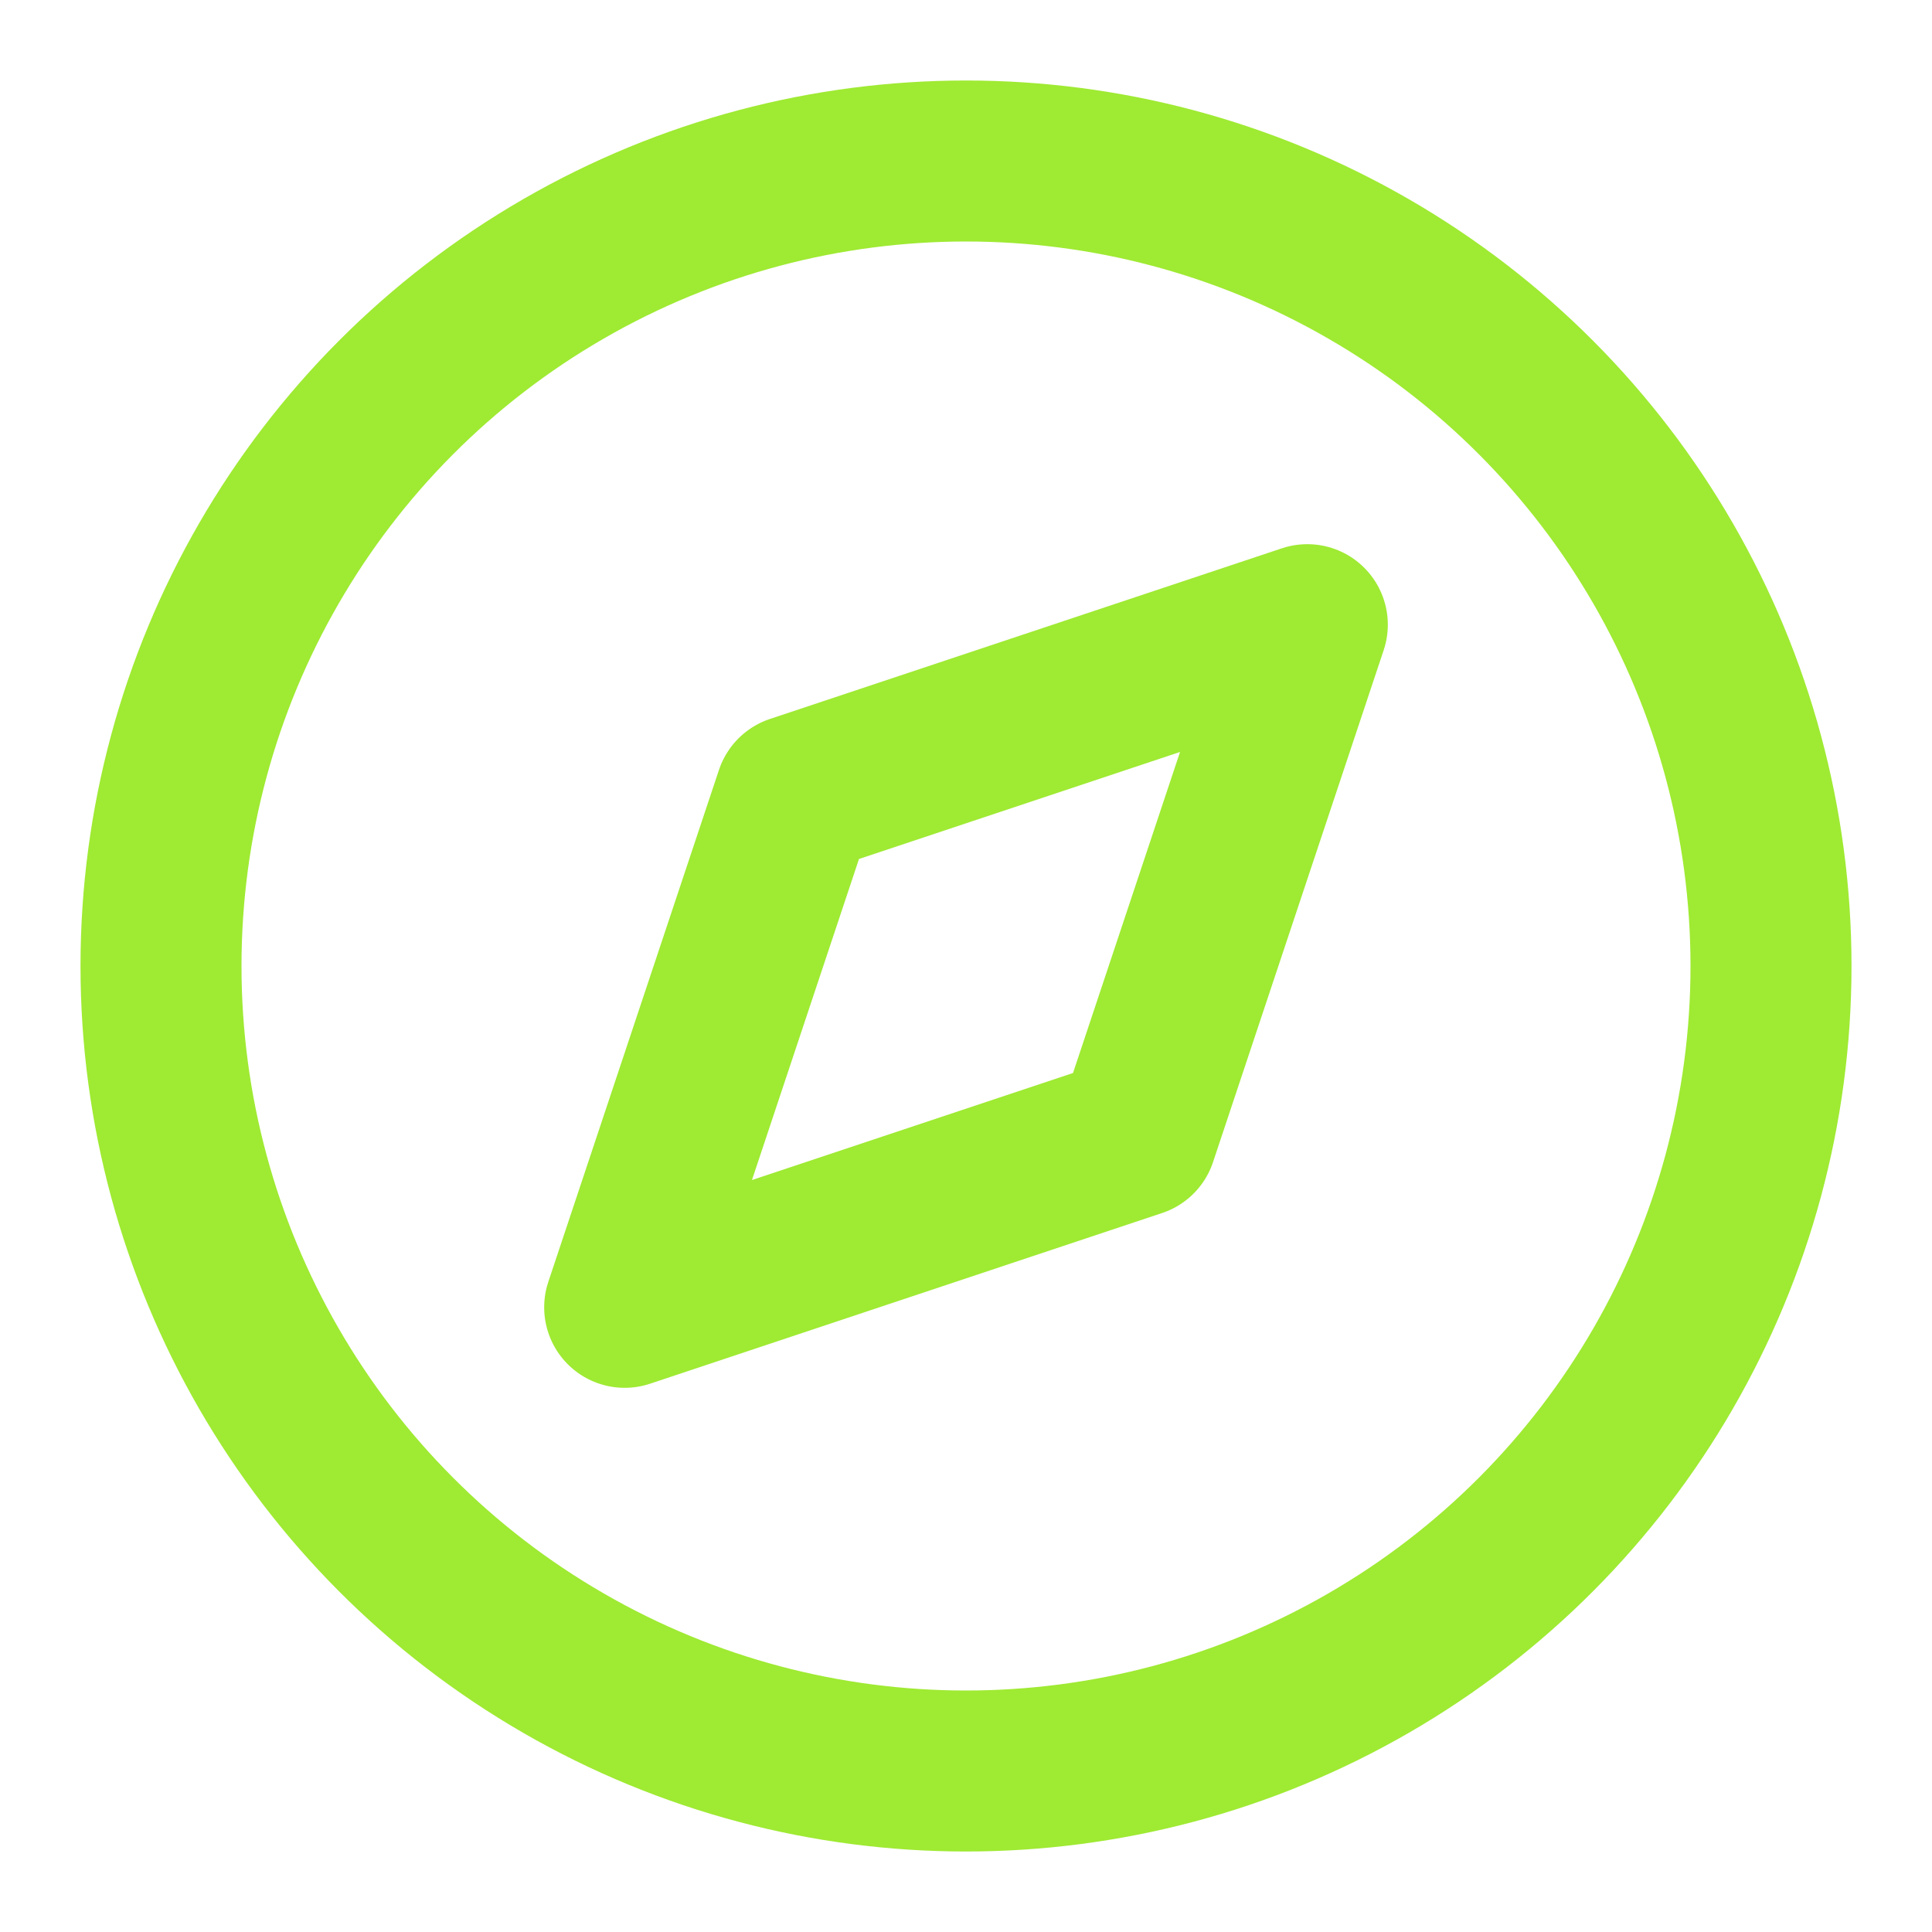
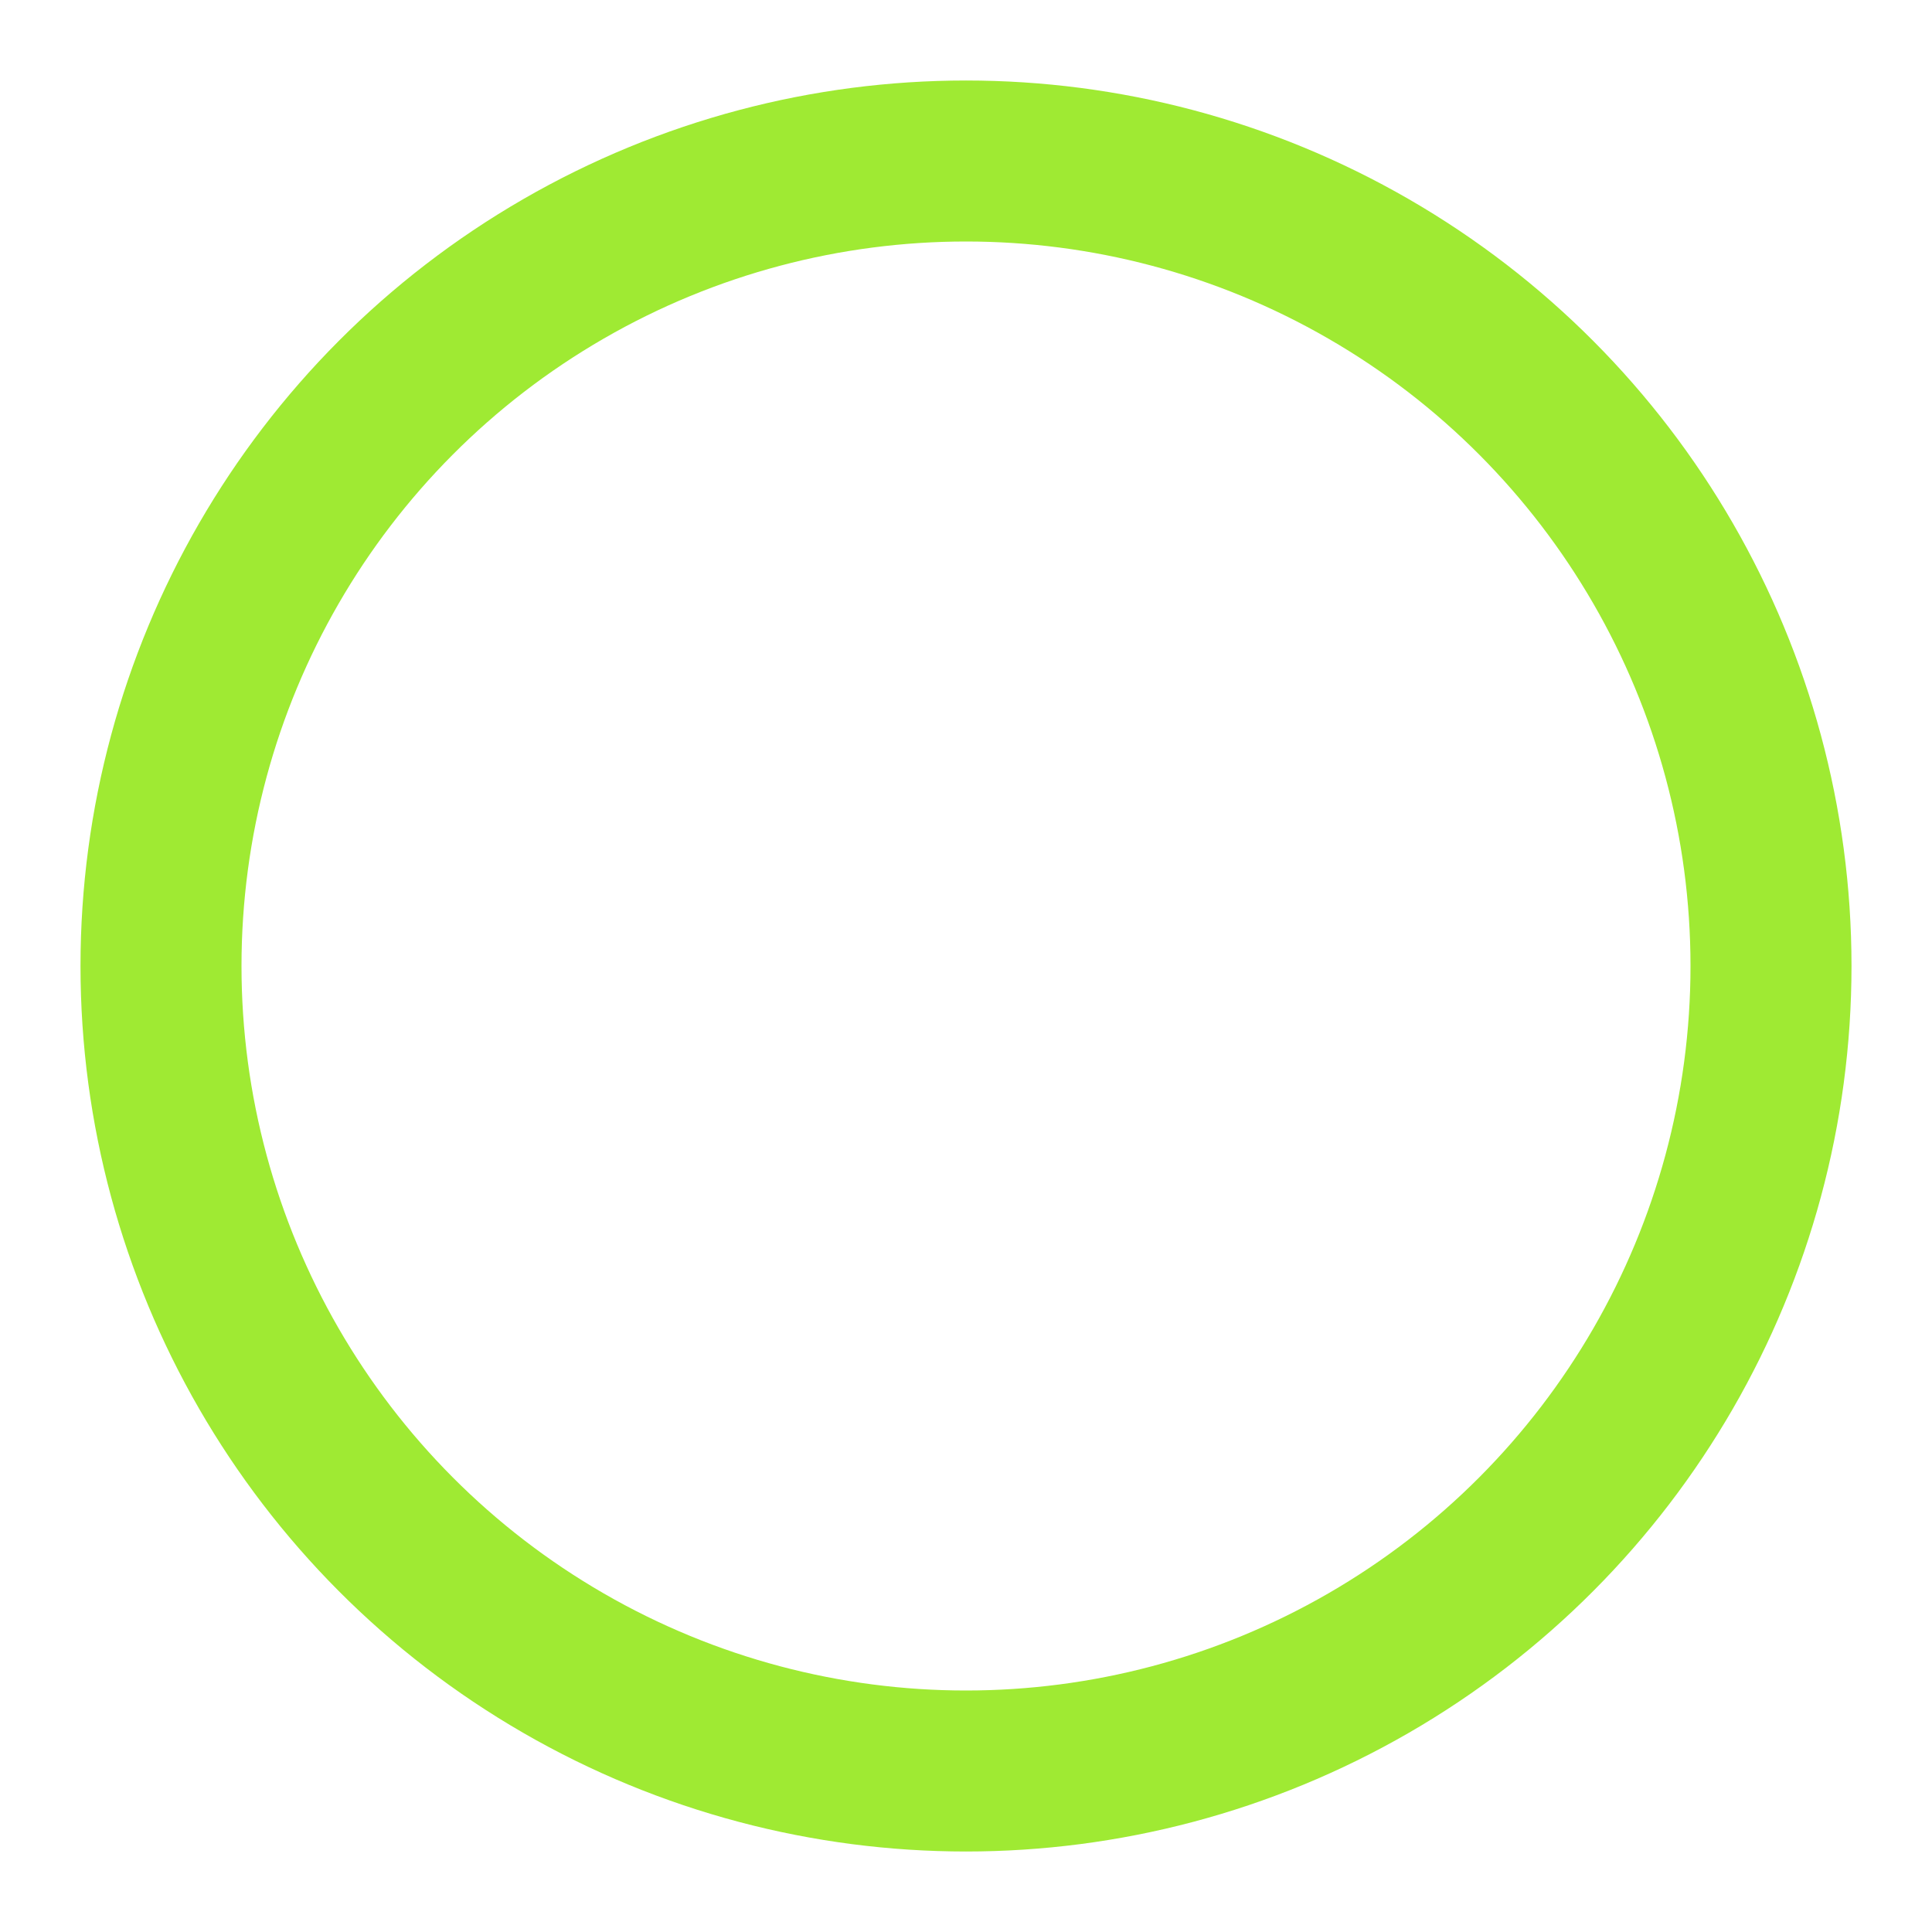
<svg xmlns="http://www.w3.org/2000/svg" width="24" height="24" viewBox="0 0 24 24" fill="none" stroke="#9fea33" stroke-width="2" stroke-linecap="round" stroke-linejoin="round" class="feather feather-compass">
  <circle cx="12" cy="12" r="10" />
-   <polygon points="16.24 7.76 14.12 14.12 7.76 16.24 9.88 9.88 16.24 7.76" />
</svg>